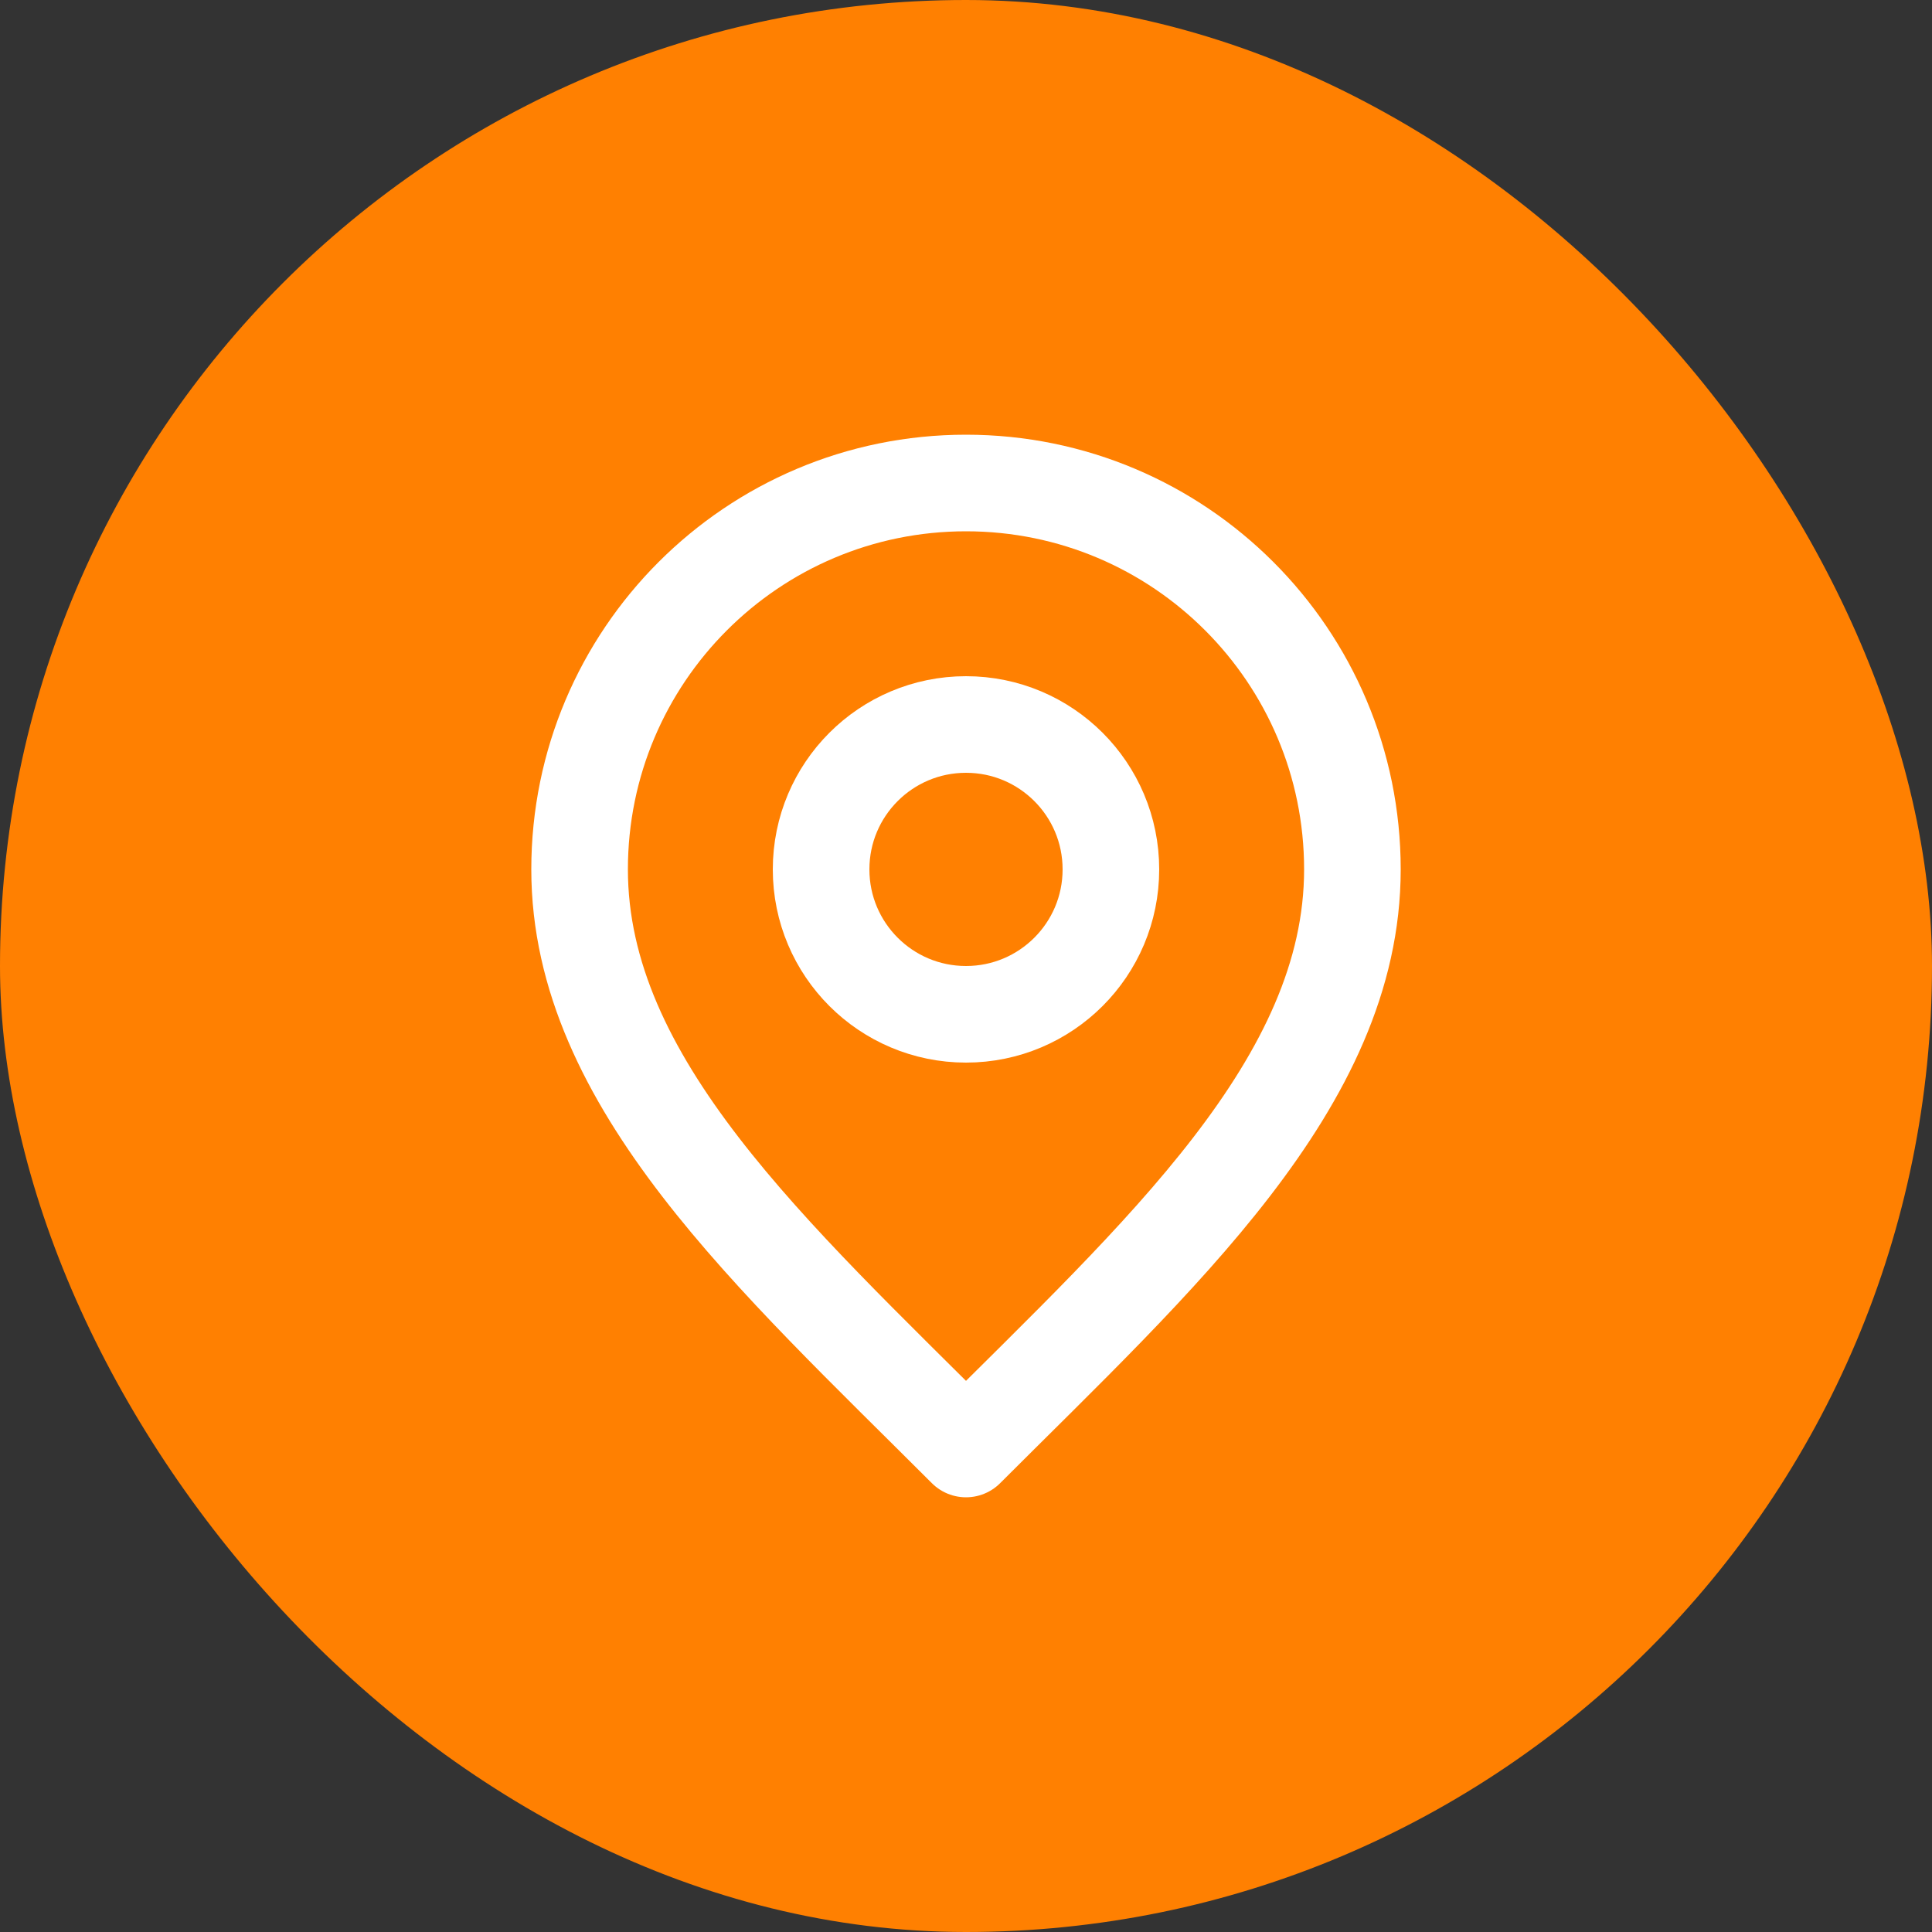
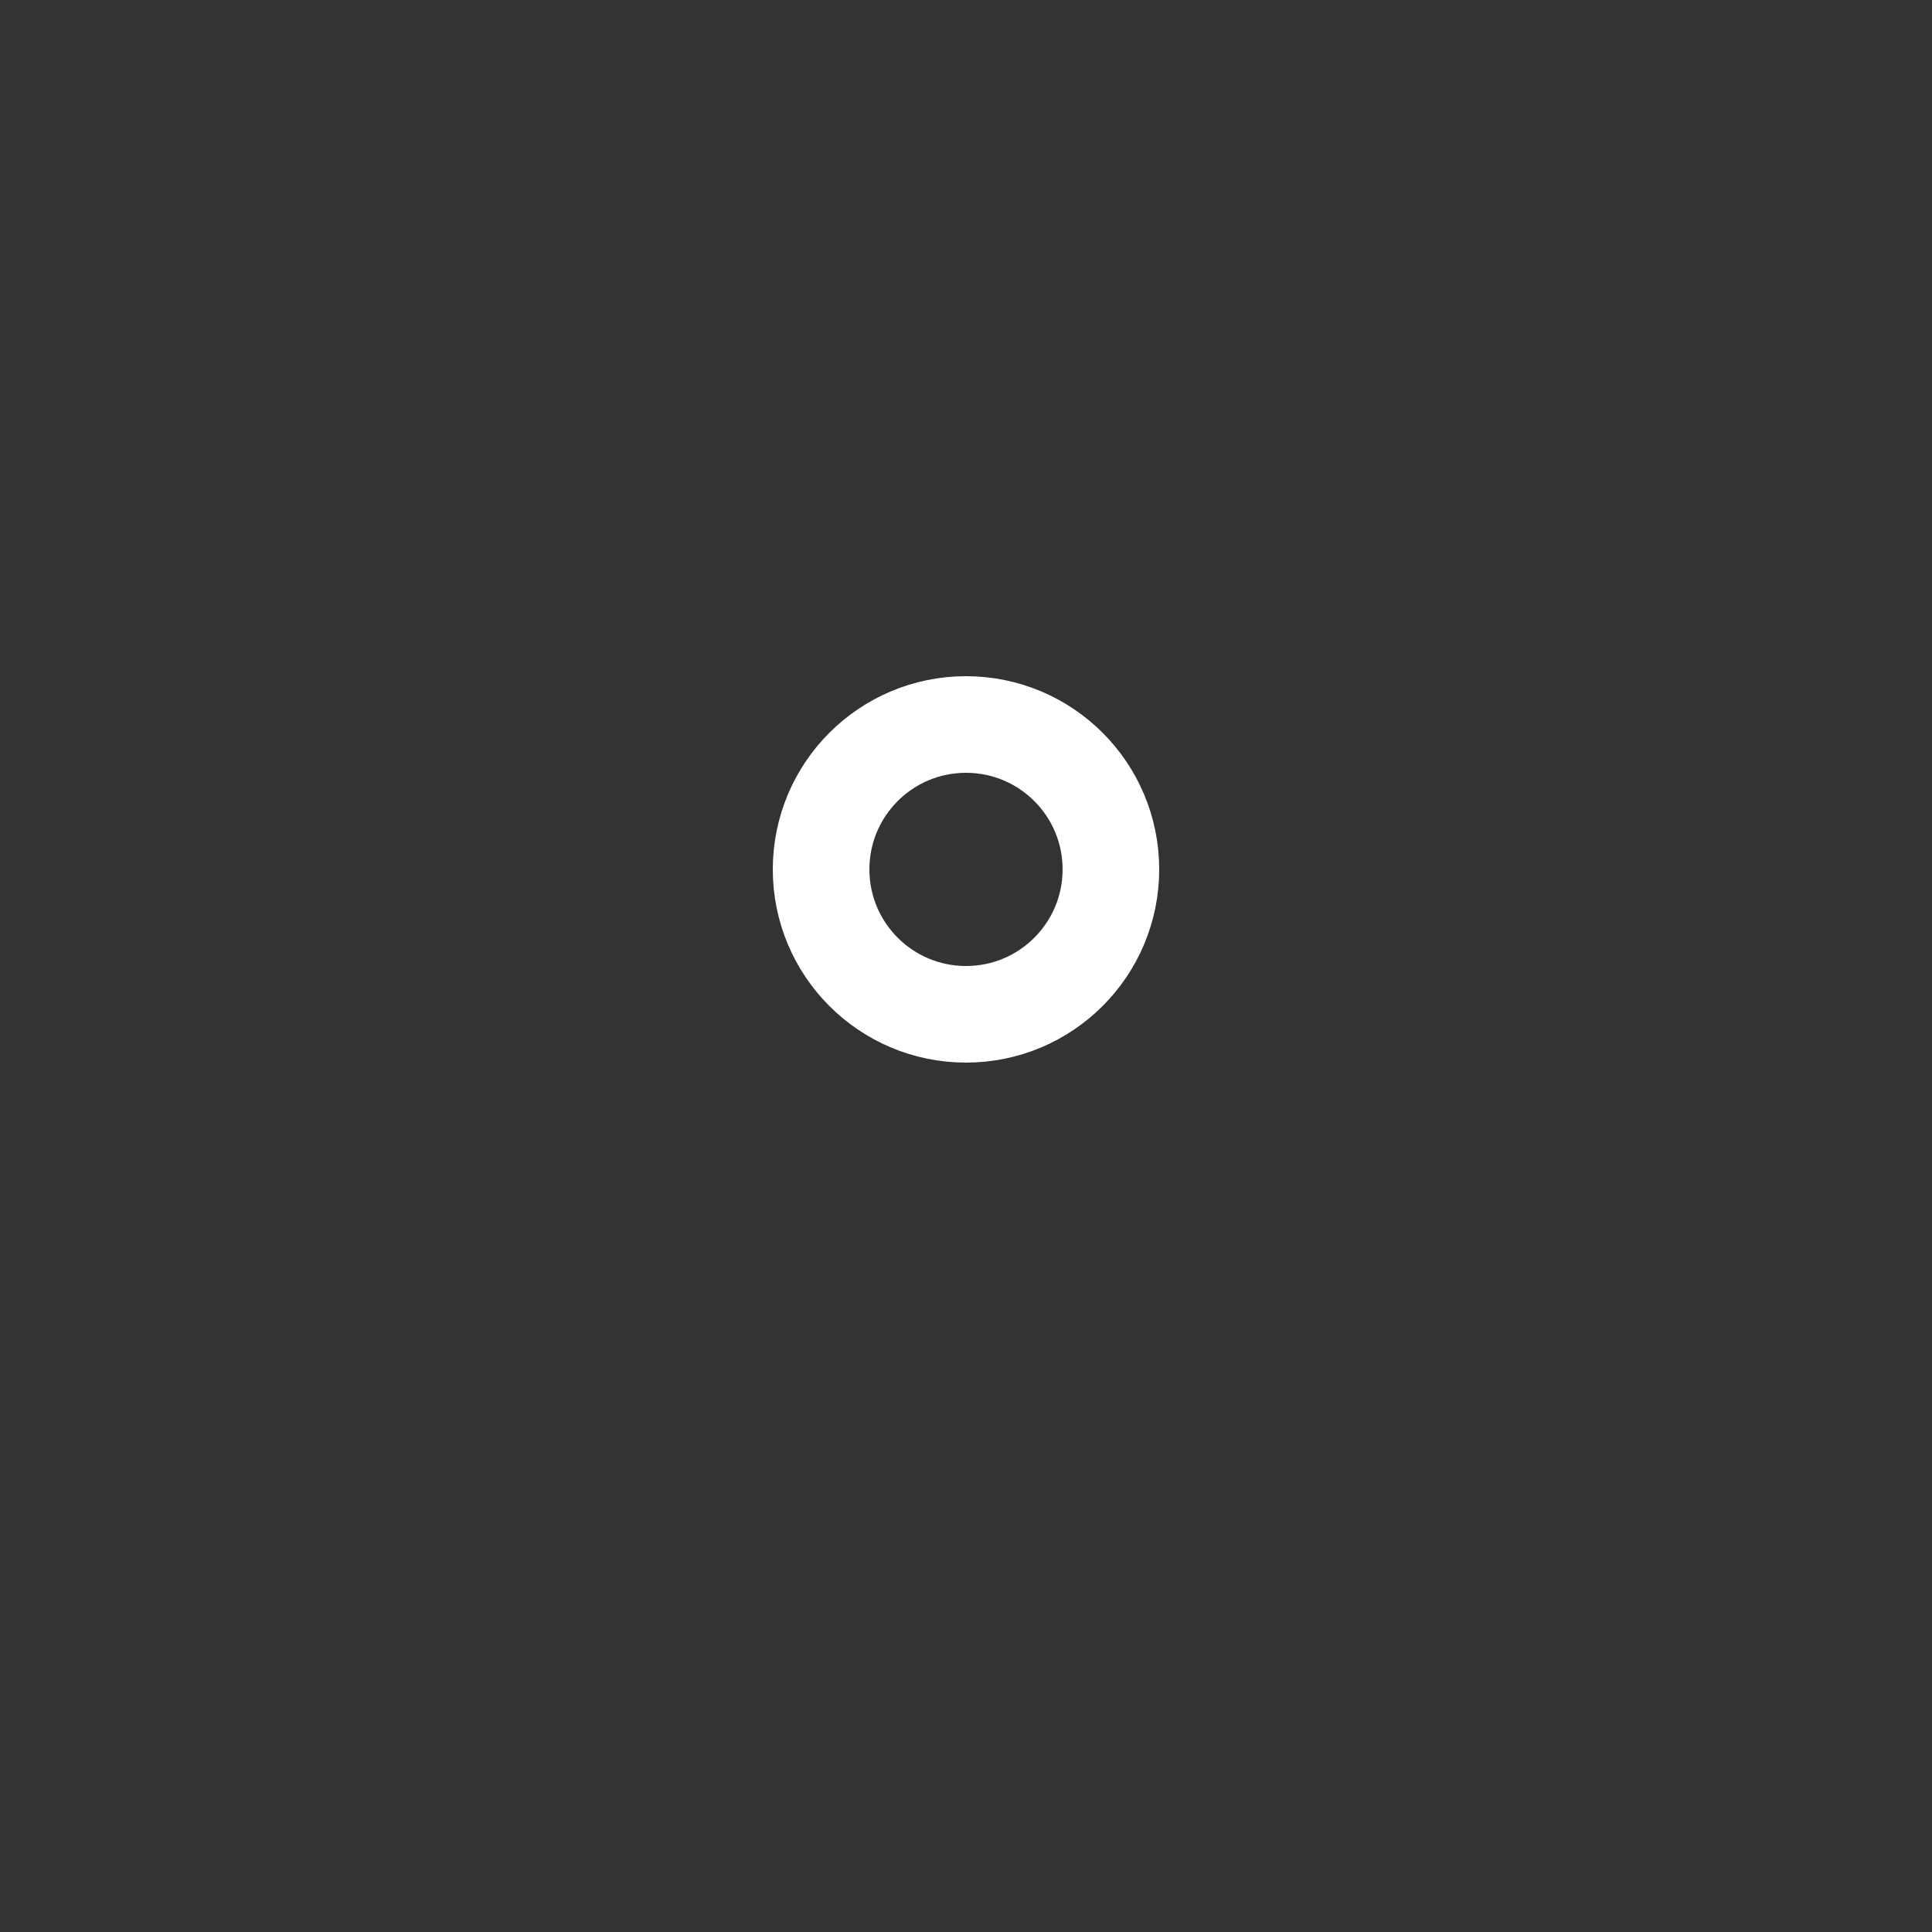
<svg xmlns="http://www.w3.org/2000/svg" width="30" height="30" viewBox="0 0 30 30" fill="none">
  <rect x="0" y="0" width="30" height="30" fill="#333333" stroke="none" />
-   <rect width="30" height="30" rx="15" fill="#FF8001" />
  <path d="M15 15.75C16.243 15.75 17.25 14.743 17.25 13.5C17.25 12.257 16.243 11.25 15 11.25C13.757 11.25 12.75 12.257 12.75 13.5C12.75 14.743 13.757 15.75 15 15.75Z" stroke="white" stroke-width="1.5" stroke-linecap="round" stroke-linejoin="round" />
-   <path d="M15 22.5C18 19.5 21 16.814 21 13.5C21 10.186 18.314 7.5 15 7.5C11.686 7.5 9 10.186 9 13.5C9 16.814 12 19.5 15 22.5Z" stroke="white" stroke-width="1.5" stroke-linecap="round" stroke-linejoin="round" />
</svg>